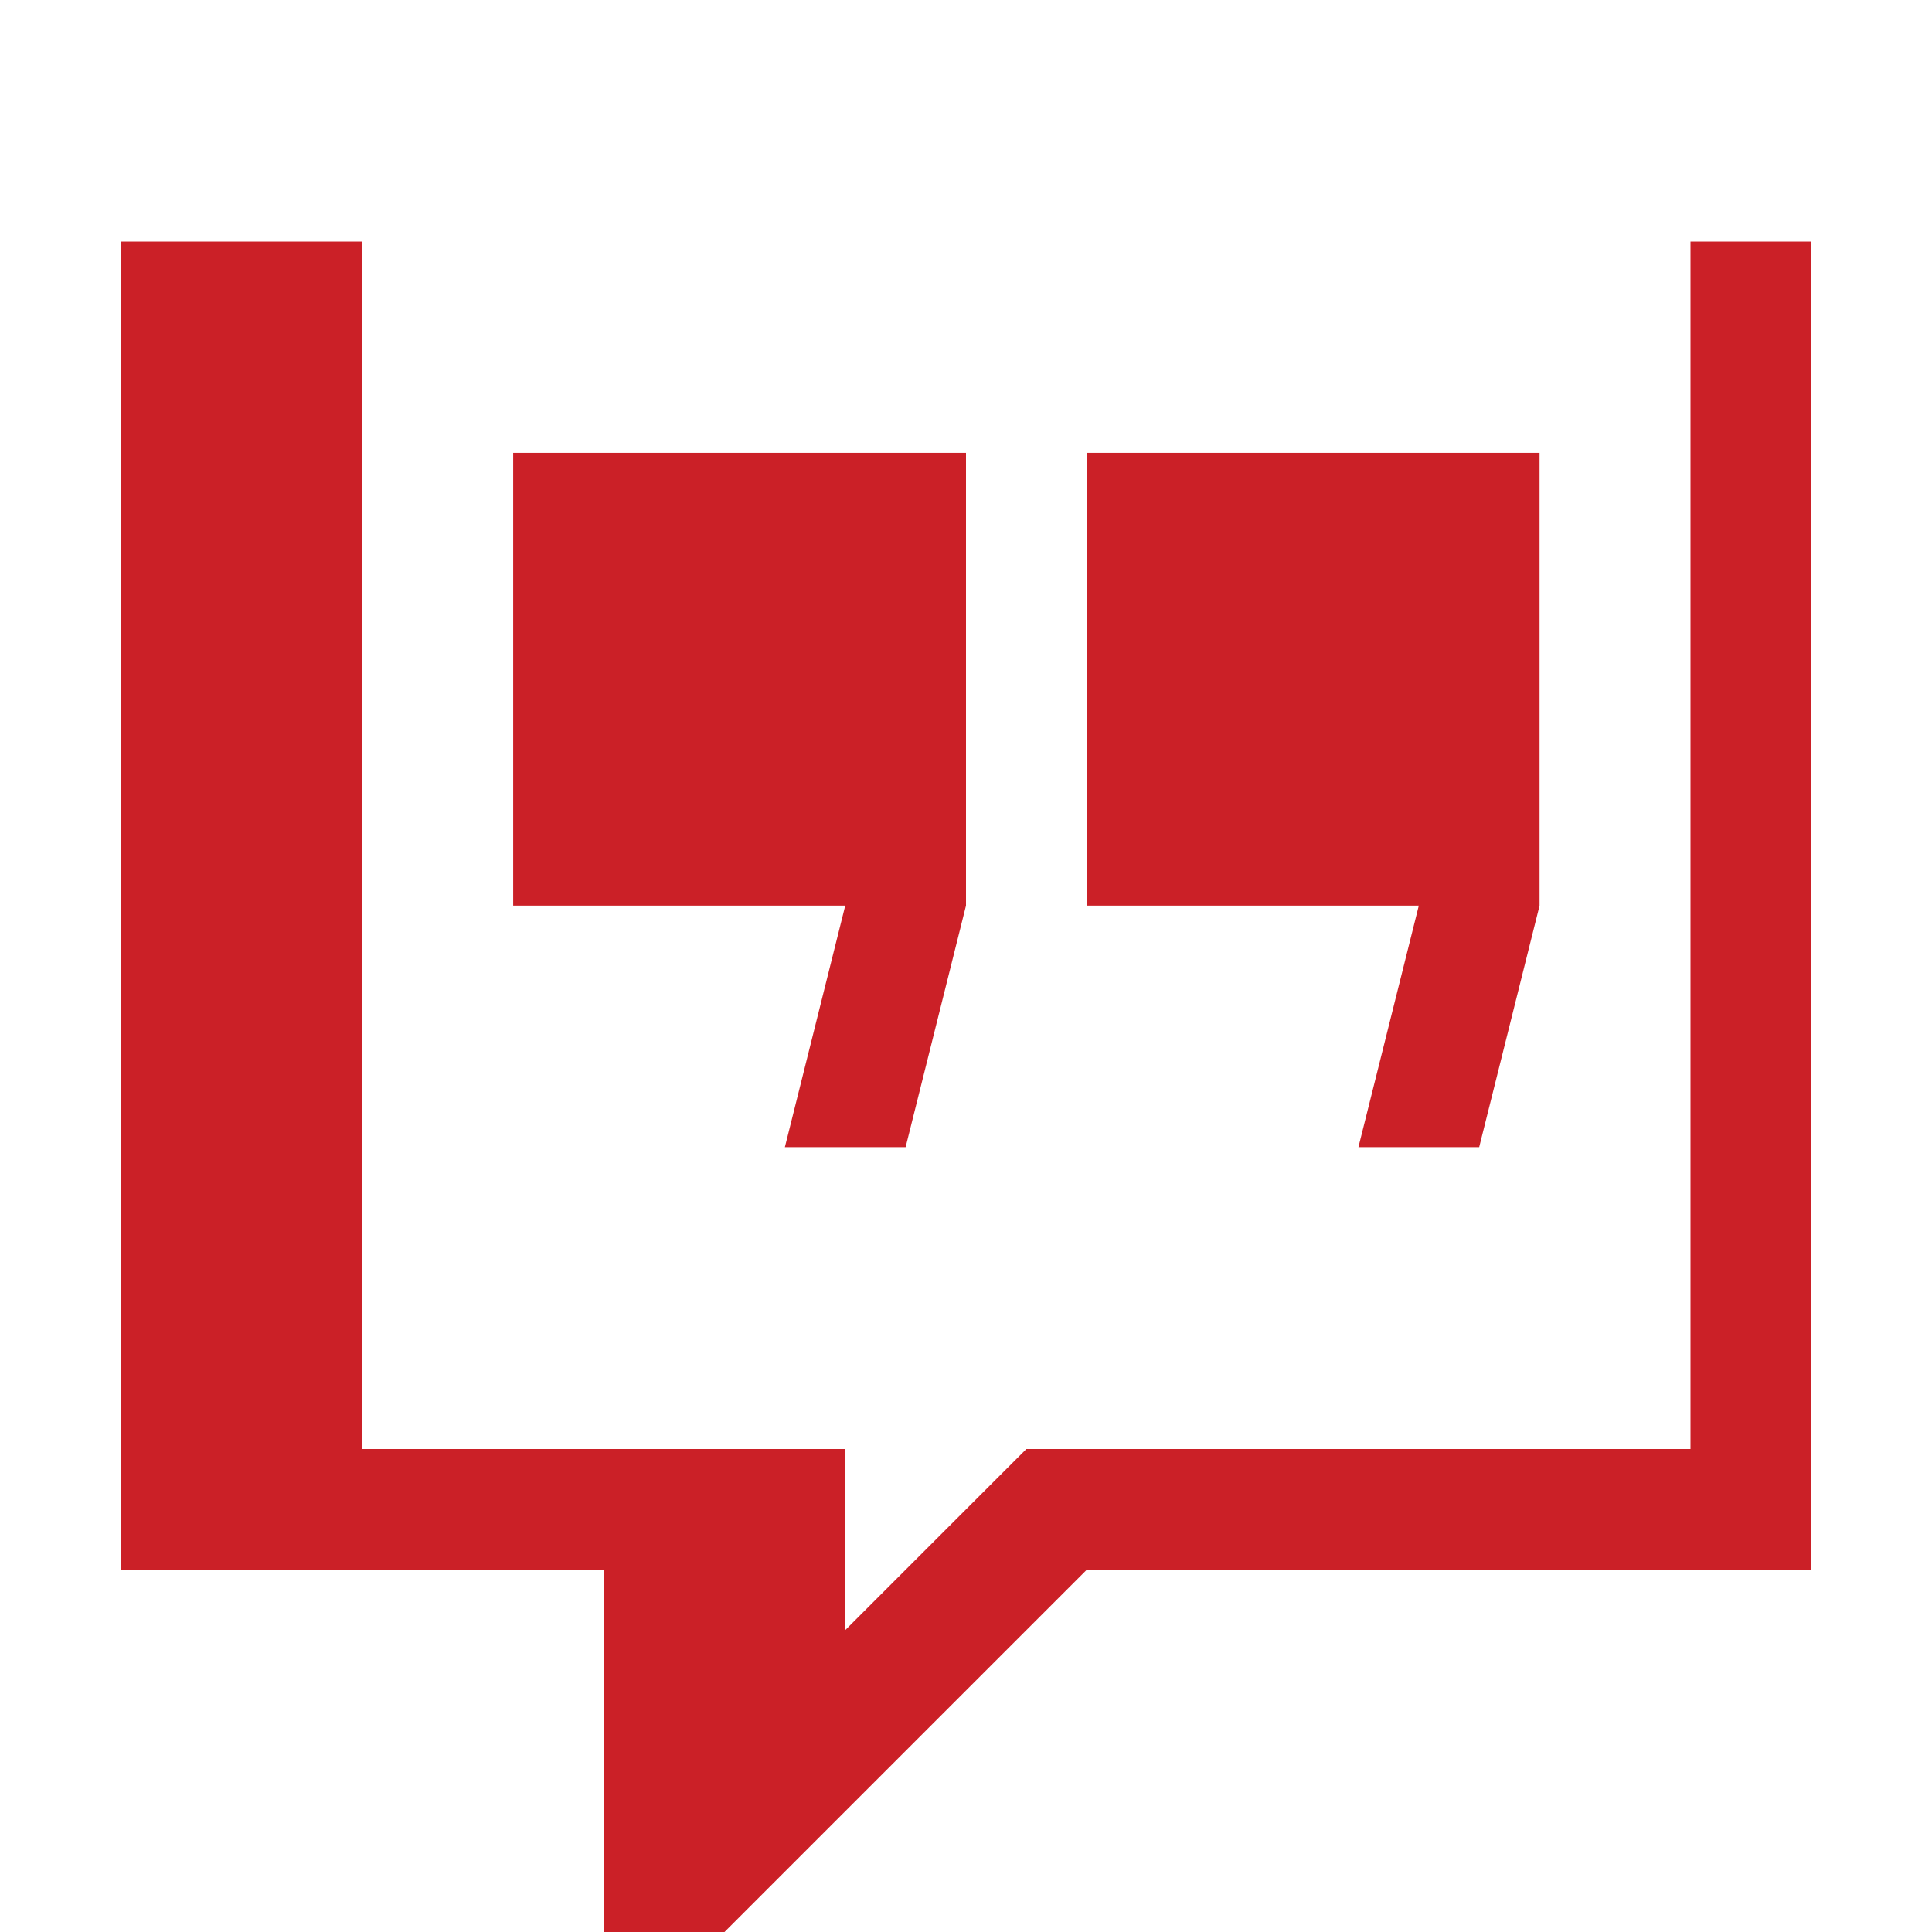
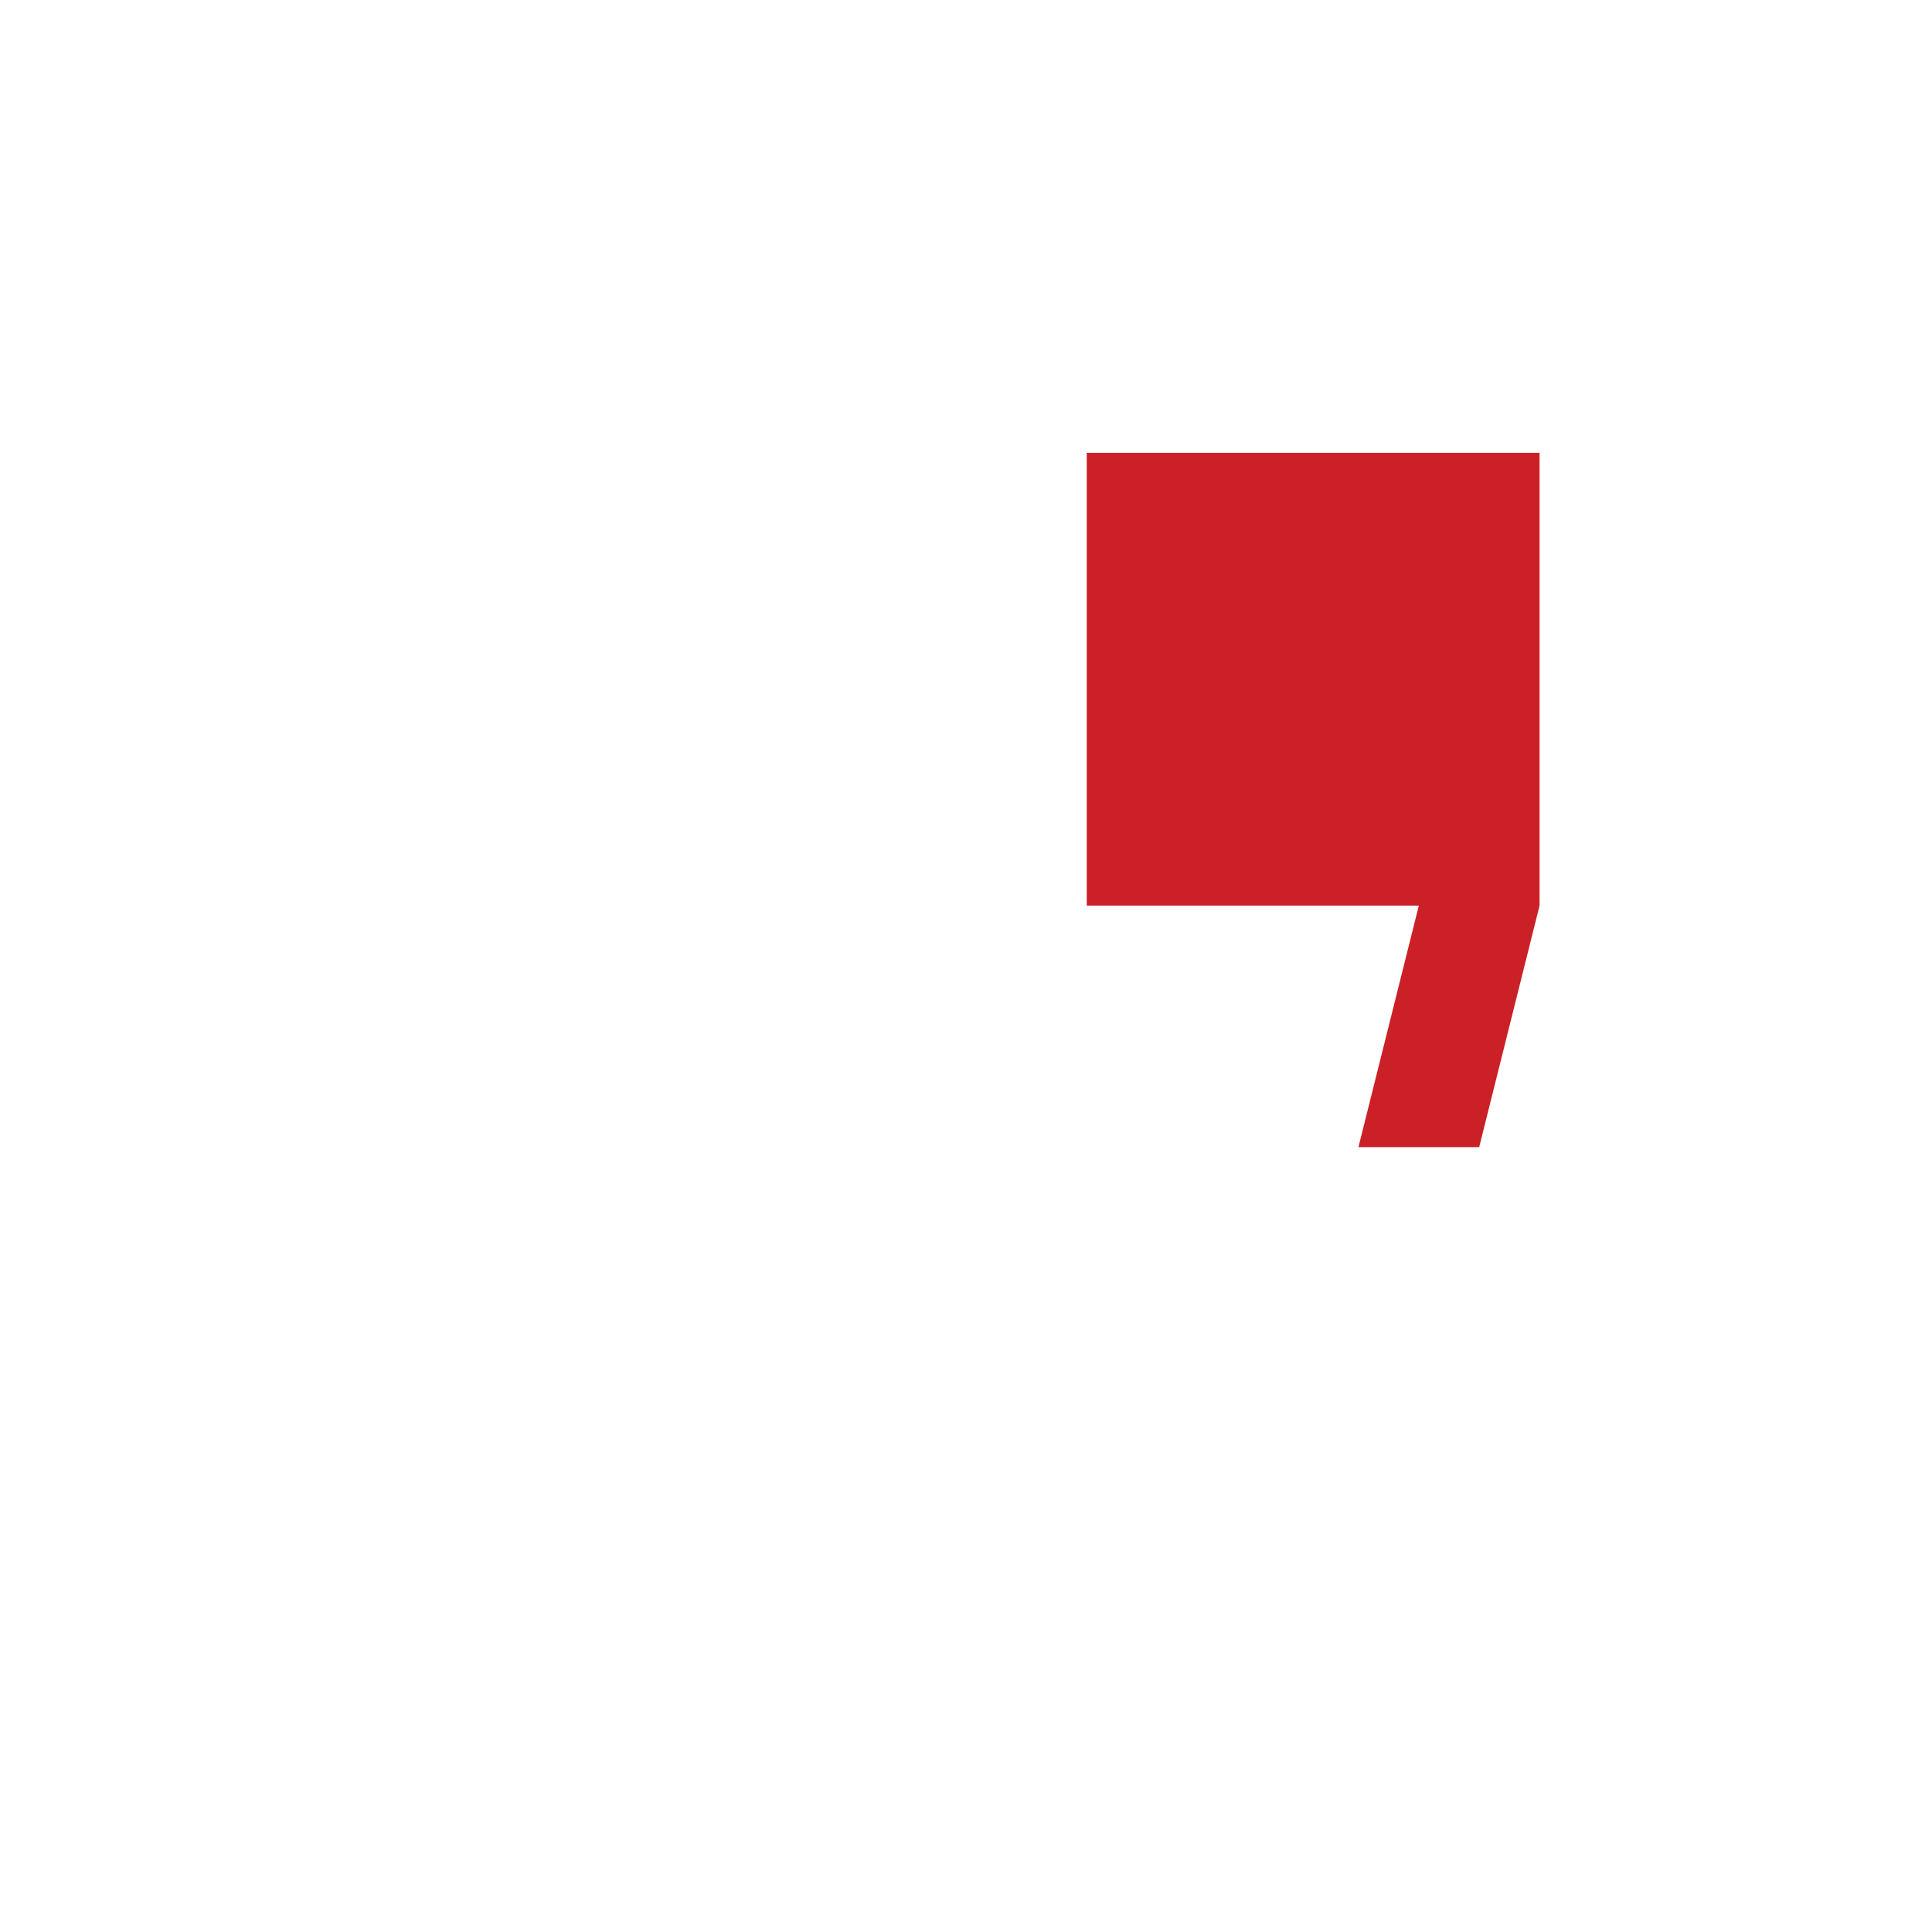
<svg xmlns="http://www.w3.org/2000/svg" version="1.1" width="64px" height="64px" viewBox="0,0,256,256">
  <g fill="#cb2027" fill-rule="nonzero" stroke="none" stroke-width="1" stroke-linecap="butt" stroke-linejoin="miter" stroke-miterlimit="10" stroke-dasharray="" stroke-dashoffset="0" font-family="none" font-weight="none" font-size="none" text-anchor="none" style="mix-blend-mode: normal">
    <g transform="scale(4,4)">
      <g id="Layer_1">
-         <path d="M26,38h4l2,-8v-15h-15v15h11z" />
        <path d="M45,38h4l2,-8v-15h-15v15h11z" />
-         <path d="M56,8v40h-22l-6,6v-6h-16v-40h-8v44h16v12h4l12,-12h24v-44z" />
      </g>
    </g>
  </g>
</svg>